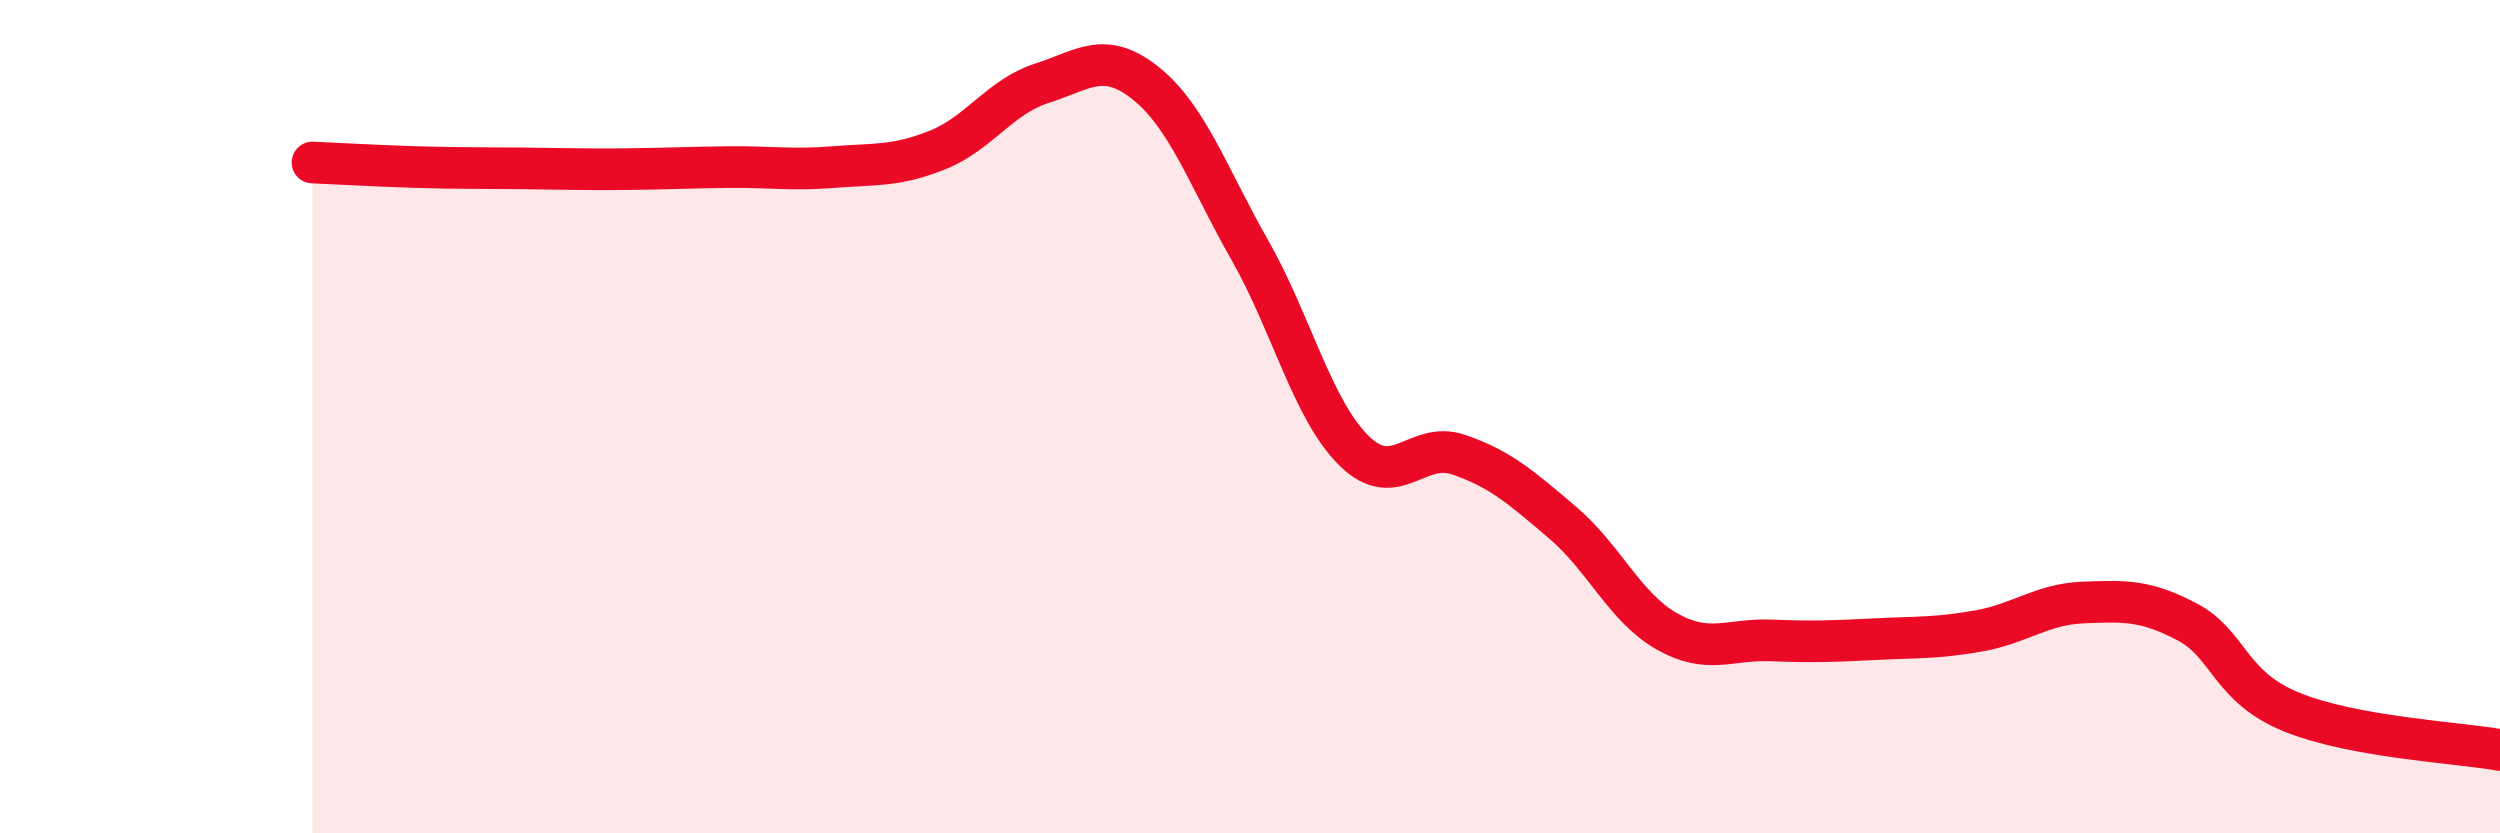
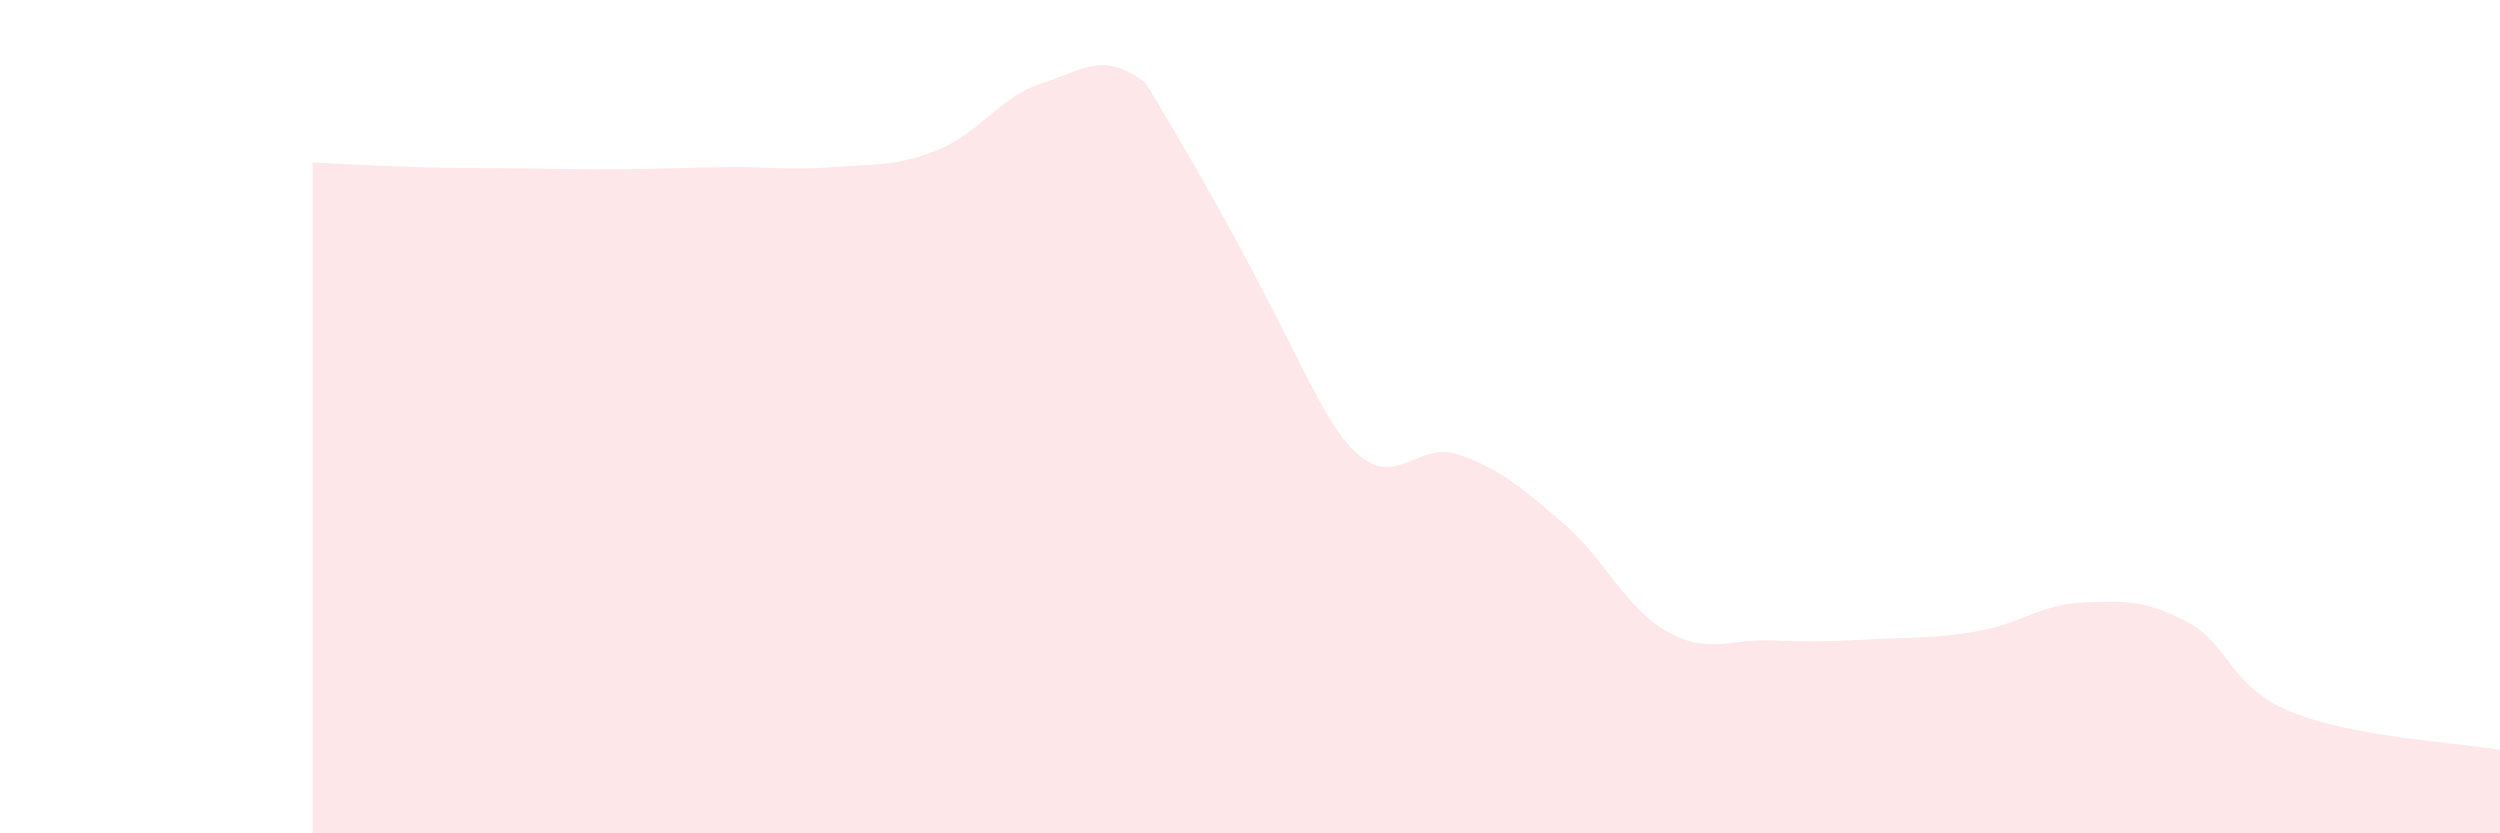
<svg xmlns="http://www.w3.org/2000/svg" width="60" height="20" viewBox="0 0 60 20">
-   <path d="M 7.5,3.9 C 8,3.92 9,3.98 10,4.01 C 11,4.04 11.5,4.03 12.5,4.04 C 13.5,4.05 14,4.07 15,4.06 C 16,4.05 16.5,4.02 17.5,4.01 C 18.5,4 19,4.09 20,4.01 C 21,3.93 21.5,4 22.5,3.6 C 23.5,3.2 24,2.32 25,2 C 26,1.68 26.5,1.2 27.5,2 C 28.5,2.8 29,4.25 30,6.01 C 31,7.77 31.5,9.84 32.5,10.82 C 33.5,11.8 34,10.57 35,10.91 C 36,11.25 36.5,11.69 37.5,12.54 C 38.5,13.39 39,14.58 40,15.15 C 41,15.72 41.5,15.33 42.5,15.37 C 43.5,15.41 44,15.39 45,15.34 C 46,15.29 46.5,15.32 47.5,15.14 C 48.5,14.96 49,14.5 50,14.46 C 51,14.42 51.5,14.4 52.5,14.93 C 53.5,15.46 53.5,16.48 55,17.09 C 56.5,17.7 59,17.82 60,18L60 20L7.5 20Z" fill="#EB0A25" opacity="0.1" stroke-linecap="round" stroke-linejoin="round" />
-   <path d="M 7.5,3.9 C 8,3.92 9,3.98 10,4.01 C 11,4.04 11.5,4.03 12.5,4.04 C 13.5,4.05 14,4.07 15,4.06 C 16,4.05 16.5,4.02 17.5,4.01 C 18.5,4 19,4.09 20,4.01 C 21,3.93 21.5,4 22.5,3.6 C 23.5,3.2 24,2.32 25,2 C 26,1.68 26.5,1.2 27.5,2 C 28.5,2.8 29,4.25 30,6.01 C 31,7.77 31.5,9.84 32.5,10.82 C 33.5,11.8 34,10.57 35,10.91 C 36,11.25 36.5,11.69 37.5,12.54 C 38.5,13.39 39,14.58 40,15.15 C 41,15.72 41.5,15.33 42.5,15.37 C 43.5,15.41 44,15.39 45,15.34 C 46,15.29 46.5,15.32 47.5,15.14 C 48.5,14.96 49,14.5 50,14.46 C 51,14.42 51.5,14.4 52.5,14.93 C 53.5,15.46 53.5,16.48 55,17.09 C 56.5,17.7 59,17.82 60,18" stroke="#EB0A25" stroke-width="1" fill="none" stroke-linecap="round" stroke-linejoin="round" />
+   <path d="M 7.5,3.9 C 8,3.92 9,3.98 10,4.01 C 11,4.04 11.5,4.03 12.5,4.04 C 13.5,4.05 14,4.07 15,4.06 C 16,4.05 16.5,4.02 17.5,4.01 C 18.5,4 19,4.09 20,4.01 C 21,3.93 21.5,4 22.5,3.6 C 23.5,3.2 24,2.32 25,2 C 26,1.68 26.5,1.2 27.5,2 C 31,7.77 31.5,9.84 32.5,10.82 C 33.5,11.8 34,10.57 35,10.91 C 36,11.25 36.5,11.69 37.5,12.54 C 38.5,13.39 39,14.58 40,15.15 C 41,15.72 41.5,15.33 42.5,15.37 C 43.5,15.41 44,15.39 45,15.34 C 46,15.29 46.5,15.32 47.5,15.14 C 48.5,14.96 49,14.5 50,14.46 C 51,14.42 51.5,14.4 52.5,14.93 C 53.5,15.46 53.5,16.48 55,17.09 C 56.5,17.7 59,17.82 60,18L60 20L7.5 20Z" fill="#EB0A25" opacity="0.1" stroke-linecap="round" stroke-linejoin="round" />
</svg>